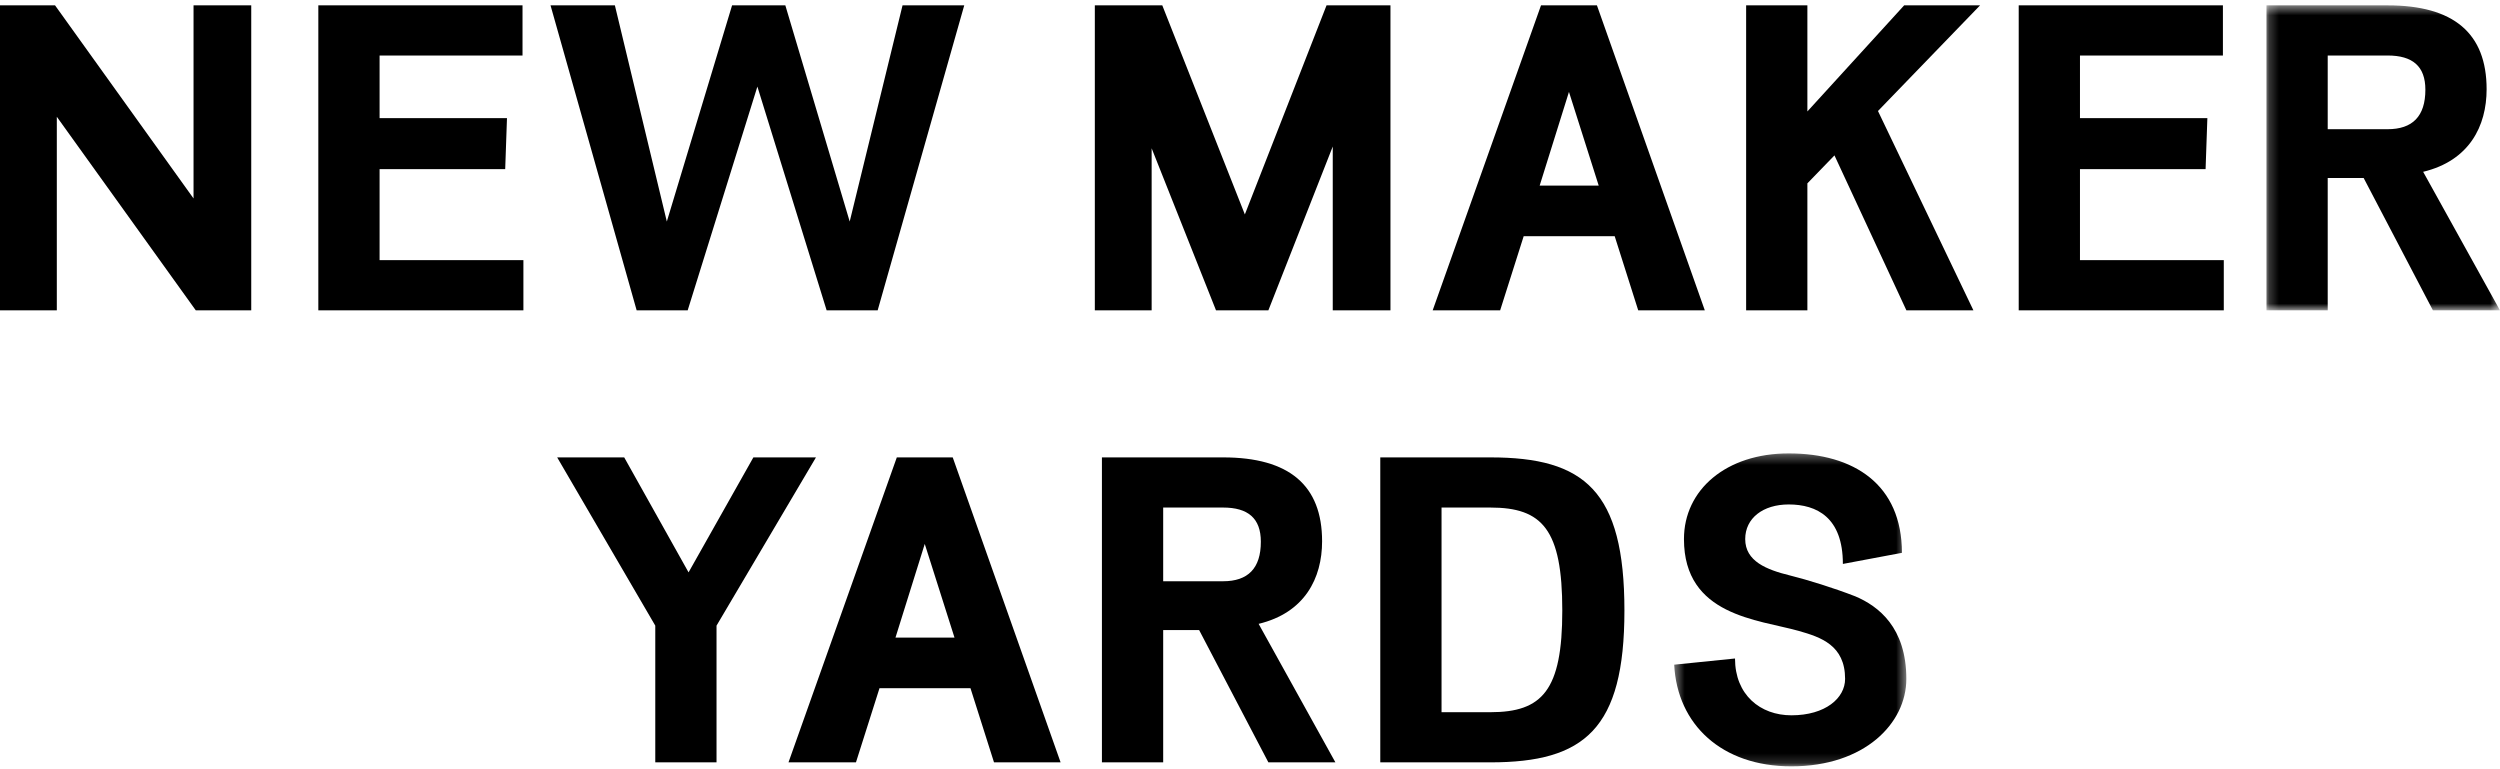
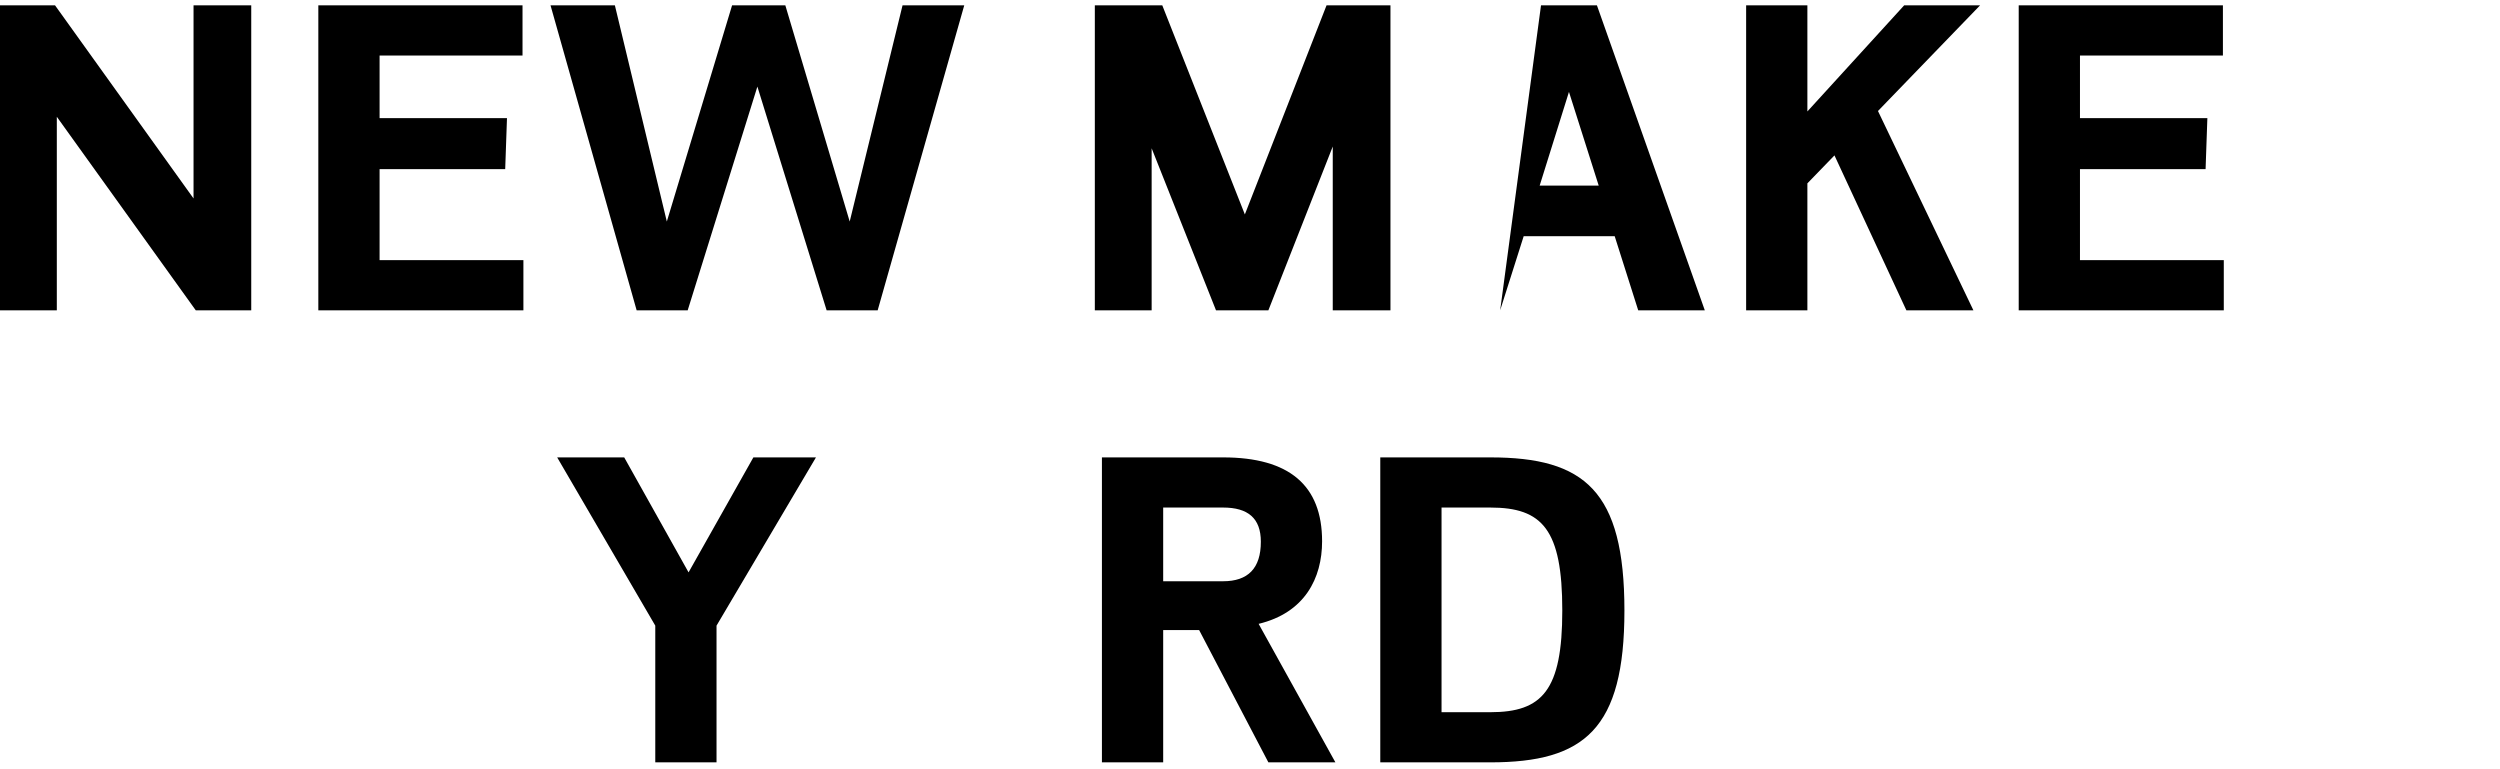
<svg xmlns="http://www.w3.org/2000/svg" xmlns:xlink="http://www.w3.org/1999/xlink" width="260px" height="80px" viewBox="0 0 260 80" version="1.1">
  <title>logo-new-maker-yards-black</title>
  <desc>Created with Sketch.</desc>
  <defs>
    <polygon id="path-1" points="0.208 0.471 24.49 0.471 24.49 32.186 0.208 32.186" />
-     <polygon id="path-3" points="0.411 0.3 24.555 0.3 24.555 32.848 0.411 32.848" />
  </defs>
  <g id="Page-1" stroke="none" stroke-width="1" fill="none" fill-rule="evenodd">
    <g id="logo-new-maker-yards-black">
      <polygon id="Fill-1" fill="#000000" fill-rule="nonzero" points="20.128 0.557 20.128 20.639 5.725 0.557 5.56745182e-05 0.557 5.56745182e-05 32.272 5.909 32.272 5.909 12.144 20.359 32.272 26.129 32.272 26.129 0.557" />
      <polygon id="Fill-2" fill="#000000" fill-rule="nonzero" points="33.106 0.557 33.106 32.272 54.434 32.272 54.434 27.056 39.477 27.056 39.477 17.591 52.541 17.591 52.726 12.284 39.477 12.284 39.477 5.773 54.342 5.773 54.342 0.557" />
      <polygon id="Fill-3" fill="#000000" fill-rule="nonzero" points="93.864 0.557 88.369 23.04 81.675 0.557 76.136 0.557 69.35 23.04 63.948 0.557 57.255 0.557 66.211 32.272 71.52 32.272 78.768 9.005 85.969 32.272 91.278 32.272 100.281 0.557" />
      <polygon id="Fill-4" fill="#000000" fill-rule="nonzero" points="137.96 0.557 129.465 22.301 120.878 0.557 113.862 0.557 113.862 32.272 119.771 32.272 119.771 15.422 126.464 32.272 131.912 32.272 138.606 15.238 138.606 32.272 144.608 32.272 144.608 0.557" />
      <polygon id="Fill-5" fill="#000000" fill-rule="nonzero" points="198.032 0.557 187.968 11.59 187.968 0.557 181.598 0.557 181.598 32.272 187.968 32.272 187.968 19.069 190.784 16.161 198.263 32.272 205.234 32.272 195.309 11.545 205.927 0.557" />
      <polygon id="Fill-6" fill="#000000" fill-rule="nonzero" points="209.946 0.557 209.946 32.272 231.274 32.272 231.274 27.056 216.317 27.056 216.317 17.591 229.381 17.591 229.566 12.284 216.317 12.284 216.317 5.773 231.183 5.773 231.183 0.557" />
      <g id="Group-23" transform="translate(57.901, 0.086)">
        <g id="Group-9" transform="translate(177.602, 0)">
          <g id="Fill-7-Clipped">
            <mask id="mask-2" fill="white">
              <use xlink:href="#path-1" />
            </mask>
            <g id="path-1" />
-             <path d="M12.811,0.471 C19.69,0.471 23.105,3.379 23.105,9.195 C23.105,13.028 21.306,16.628 16.505,17.782 L24.491,32.186 L17.519,32.186 L10.319,18.429 L6.579,18.429 L6.579,32.186 L0.208,32.186 L0.208,0.471 L12.811,0.471 Z M6.579,5.687 L6.579,13.351 L12.811,13.351 C15.398,13.351 16.736,12.012 16.736,9.243 C16.736,6.795 15.398,5.687 12.811,5.687 L6.579,5.687 Z" id="Fill-7" fill="#000000" fill-rule="nonzero" mask="url(#mask-2)" />
          </g>
        </g>
        <polygon id="Fill-10" fill="#000000" fill-rule="nonzero" points="16.618 64.98 16.618 79.198 10.248 79.198 10.248 64.98 0.045 47.483 7.017 47.483 13.709 59.44 20.45 47.483 26.959 47.483" />
-         <path d="M52.401,79.198 L45.476,79.198 L43.029,71.489 L33.566,71.489 L31.119,79.198 L24.102,79.198 L35.367,47.483 L41.183,47.483 L52.401,79.198 Z M35.228,66.226 L41.368,66.226 L38.274,56.484 L35.228,66.226 Z" id="Fill-12" fill="#000000" fill-rule="nonzero" />
        <path d="M69.302,47.483 C76.181,47.483 79.597,50.392 79.597,56.208 C79.597,60.041 77.797,63.641 72.996,64.795 L80.981,79.199 L74.01,79.199 L66.809,65.442 L63.07,65.442 L63.07,79.199 L56.699,79.199 L56.699,47.483 L69.302,47.483 Z M63.07,52.699 L63.07,60.364 L69.302,60.364 C71.888,60.364 73.227,59.025 73.227,56.255 C73.227,53.807 71.888,52.699 69.302,52.699 L63.07,52.699 Z" id="Fill-14" fill="#000000" fill-rule="nonzero" />
        <path d="M97.097,47.483 C106.884,47.483 111.039,50.946 111.039,63.41 C111.039,75.736 106.884,79.199 97.097,79.199 L85.648,79.199 L85.648,47.483 L97.097,47.483 Z M92.019,52.699 L92.019,73.983 L97.097,73.983 C102.498,73.983 104.577,71.719 104.577,63.41 C104.577,54.962 102.498,52.699 97.097,52.699 L92.019,52.699 Z" id="Fill-16" fill="#000000" fill-rule="nonzero" />
        <g id="Group-20" transform="translate(115.803, 46.767)">
          <g id="Fill-18-Clipped">
            <mask id="mask-4" fill="white">
              <use xlink:href="#path-3" />
            </mask>
            <g id="path-3" />
-             <path d="M17.955,11.796 C17.955,6.949 15.231,5.61 12.323,5.61 C9.645,5.61 7.798,7.04 7.798,9.211 C7.798,11.519 10.014,12.395 12.461,12.997 C14.307,13.458 16.985,14.288 19.247,15.166 C21.647,16.182 24.555,18.398 24.555,23.754 C24.555,28.37 20.217,32.848 12.6,32.848 C5.352,32.848 0.735,28.507 0.411,22.275 L6.737,21.63 C6.737,25.415 9.368,27.539 12.6,27.539 C16.154,27.539 18.186,25.738 18.186,23.754 C18.186,20.245 15.646,19.414 13.384,18.767 C9.137,17.567 1.427,17.197 1.427,9.211 C1.427,4.086 5.814,0.3 12.323,0.3 C19.108,0.3 24.095,3.532 24.095,10.642 L17.955,11.796 Z" id="Fill-18" fill="#000000" fill-rule="nonzero" mask="url(#mask-4)" />
          </g>
        </g>
-         <path d="M119.398,32.186 L112.473,32.186 L110.026,24.476 L100.563,24.476 L98.116,32.186 L91.099,32.186 L102.364,0.471 L108.18,0.471 L119.398,32.186 Z M102.225,19.214 L108.364,19.214 L105.271,9.472 L102.225,19.214 Z" id="Fill-21" fill="#000000" fill-rule="nonzero" />
+         <path d="M119.398,32.186 L112.473,32.186 L110.026,24.476 L100.563,24.476 L98.116,32.186 L102.364,0.471 L108.18,0.471 L119.398,32.186 Z M102.225,19.214 L108.364,19.214 L105.271,9.472 L102.225,19.214 Z" id="Fill-21" fill="#000000" fill-rule="nonzero" />
      </g>
    </g>
  </g>
</svg>